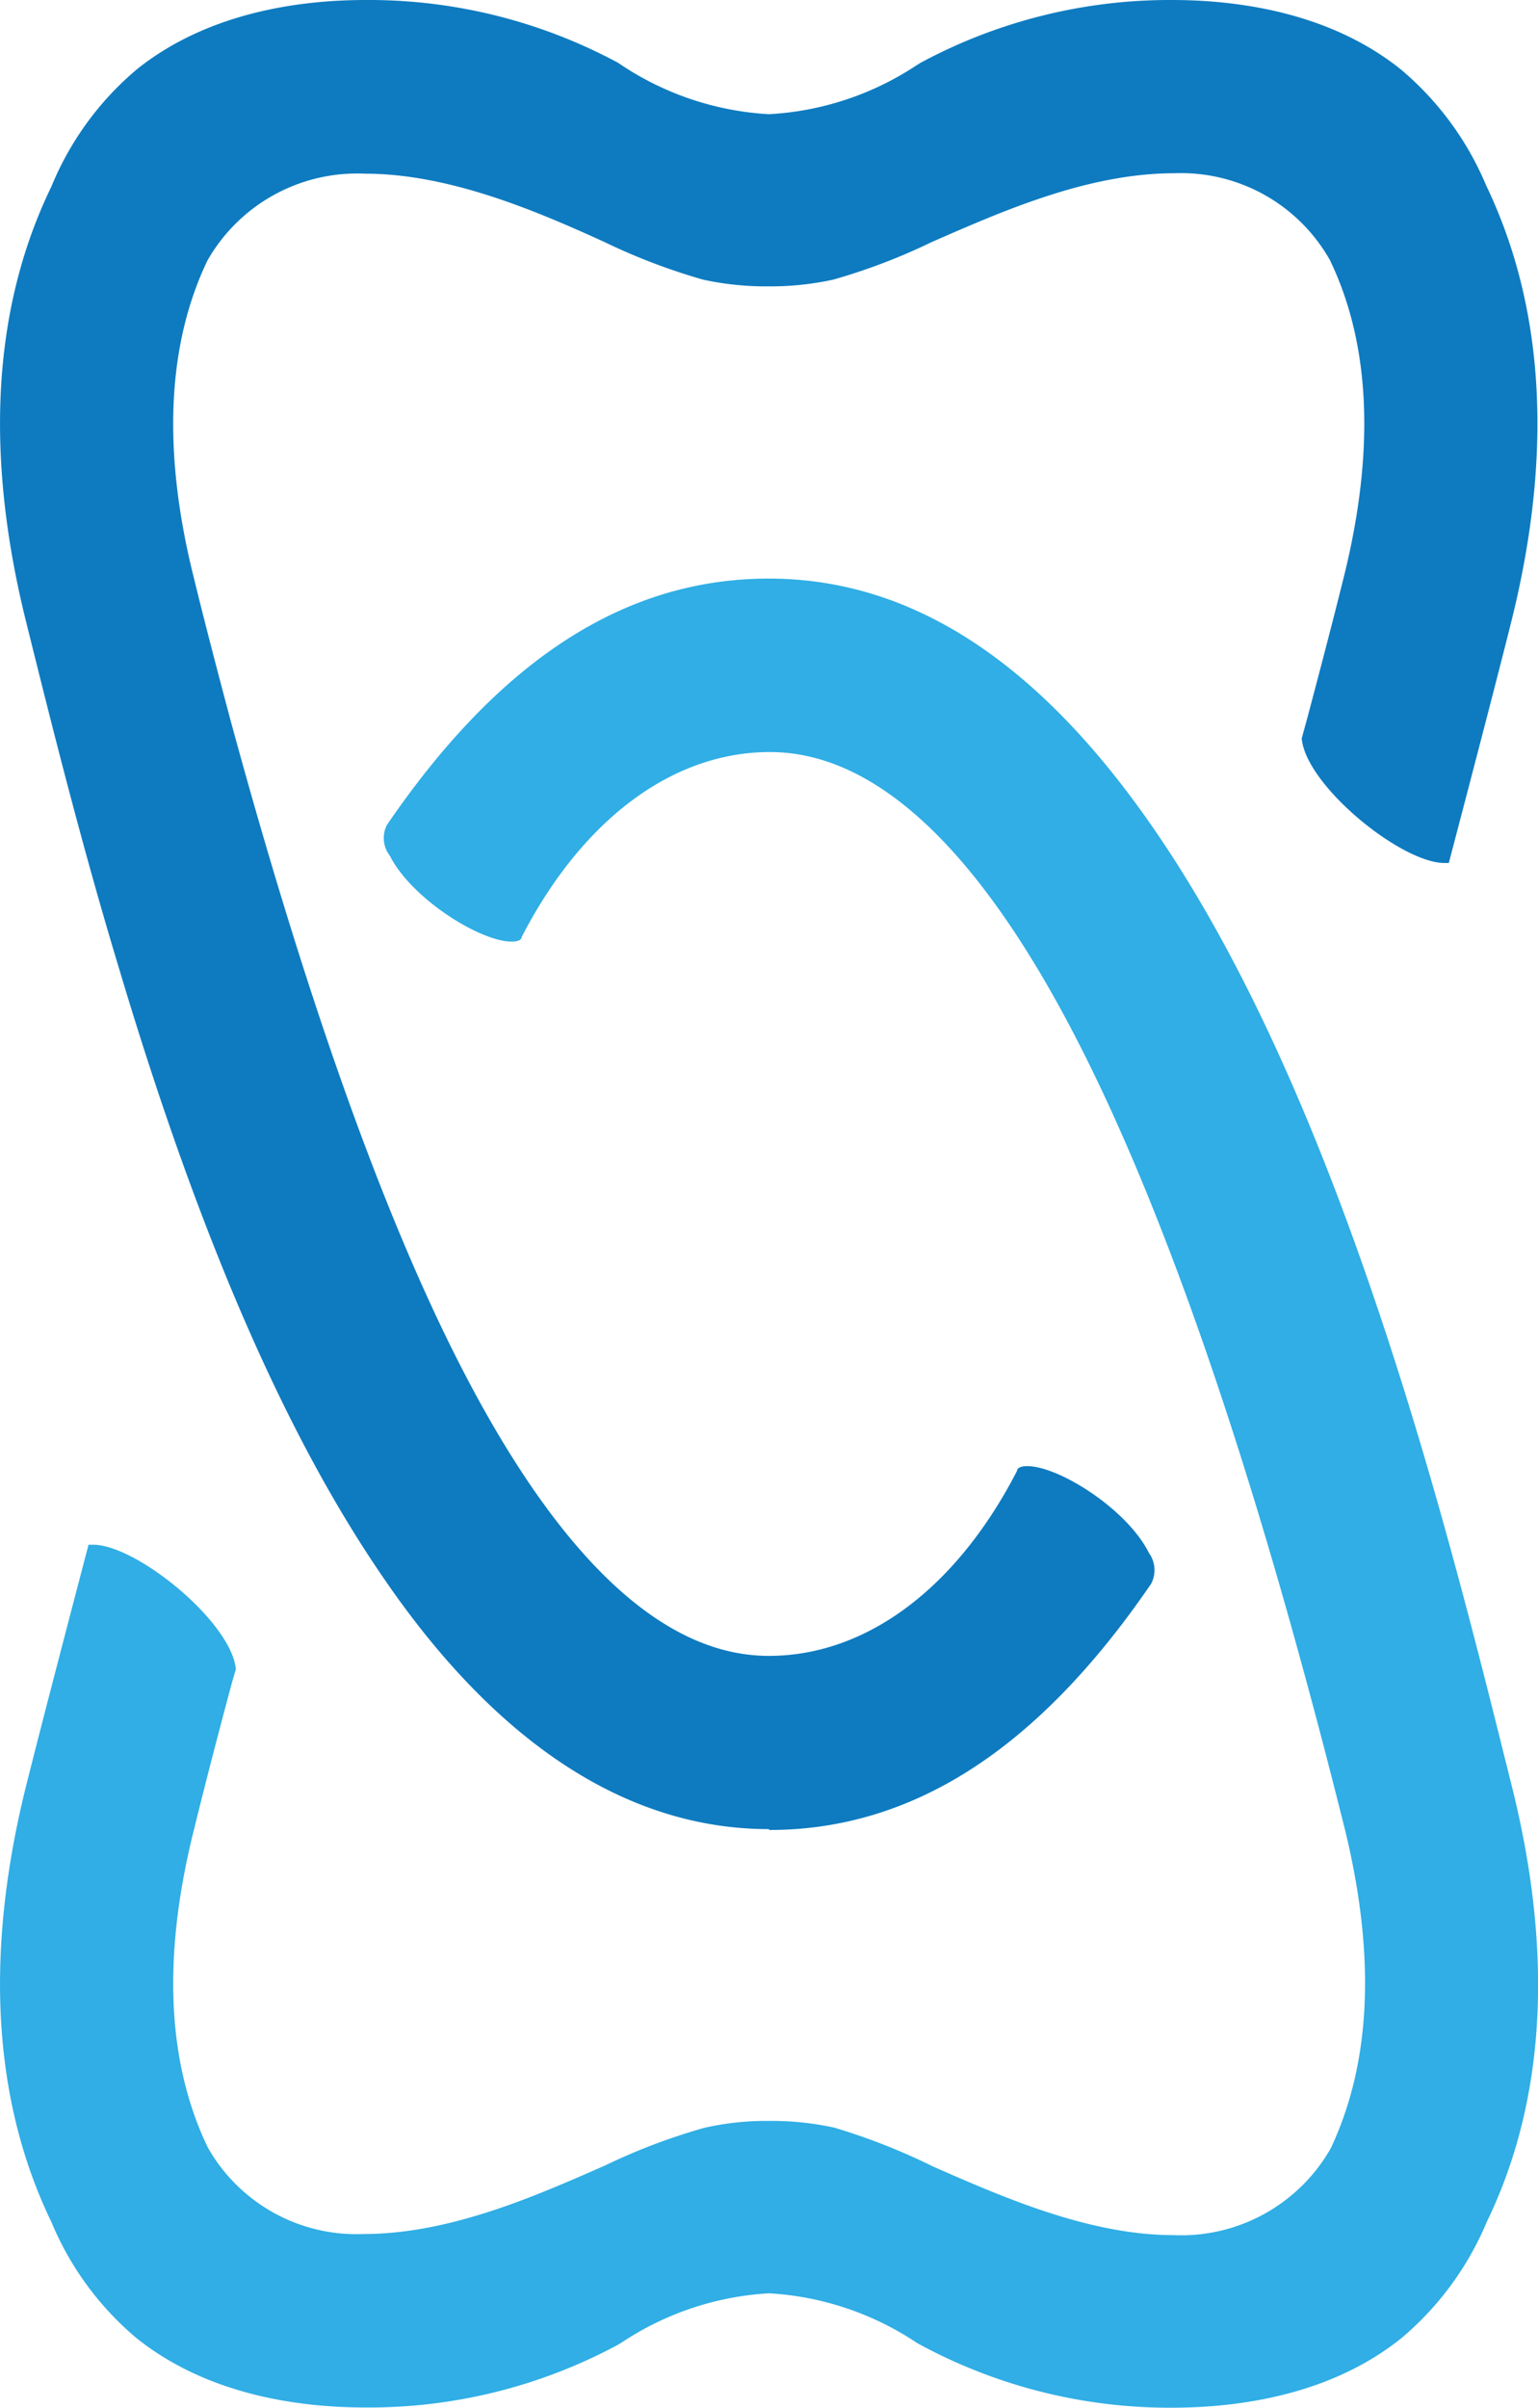
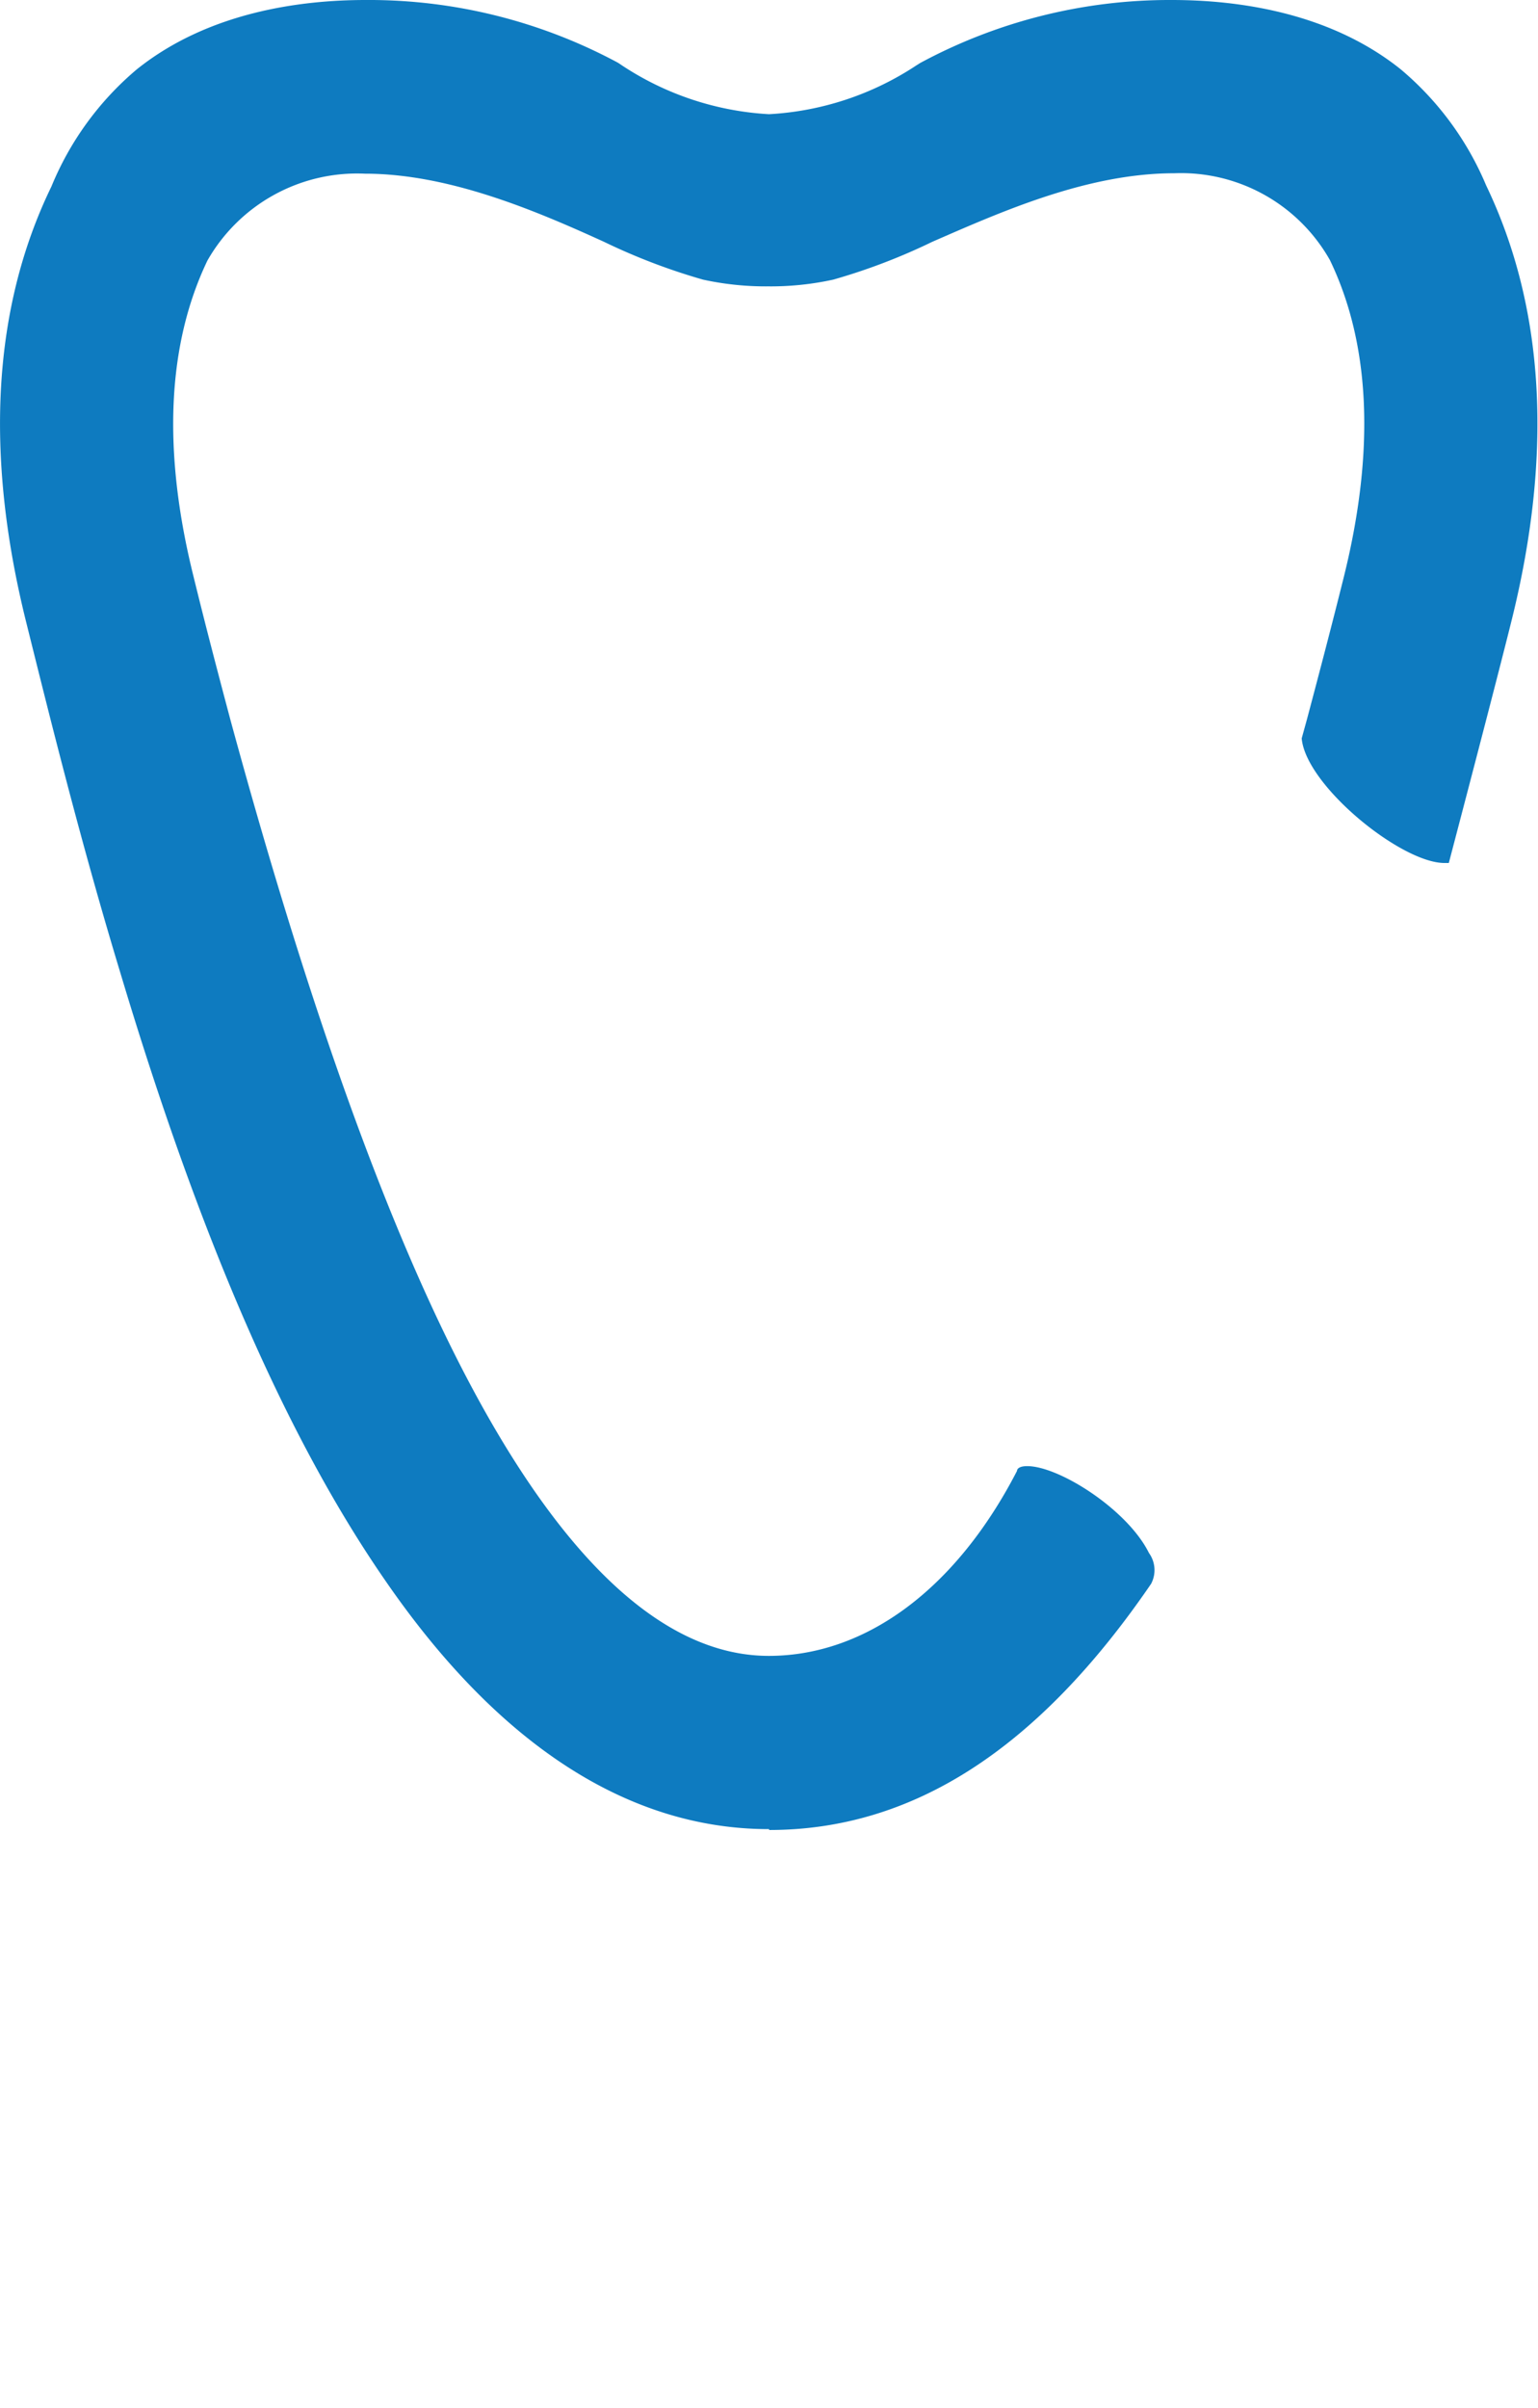
<svg xmlns="http://www.w3.org/2000/svg" viewBox="0 0 70.88 110.9">
  <defs>
    <style>.cls-1{fill:#0e7bc0;}.cls-2{fill:#30aee5;}</style>
  </defs>
  <g id="Layer_2" data-name="Layer 2">
    <g id="Layer_1-2" data-name="Layer 1">
      <path class="cls-1" d="M35.44,84.25C29,84.25,23,80.41,17.77,72.82c-4.53-6.54-8.53-15.69-12.22-28C3.72,38.79,2.32,33.13,1.19,28.59c-1.91-7.71-1.52-14.45,1.18-20A14,14,0,0,1,6.31,3.19C9.61.55,13.86,0,16.85,0A24.23,24.23,0,0,1,28.48,2.89l.15.1a13.65,13.65,0,0,0,6.81,2.27A13.65,13.65,0,0,0,42.25,3l.16-.1A24.22,24.22,0,0,1,54,0c3,0,7.25.55,10.55,3.19a14.09,14.09,0,0,1,3.94,5.35c2.69,5.6,3.09,12.34,1.17,20.05-.72,2.9-2.5,9.67-2.89,11.16l-.2,0h0c-2,0-6.39-3.57-6.58-5.74l.24-.87c.58-2.18,1.16-4.39,1.71-6.6,1.43-5.78,1.22-10.68-.65-14.56a7.88,7.88,0,0,0-7.17-4h0c-4,0-7.95,1.76-11.16,3.16a28,28,0,0,1-4.56,1.74,13.49,13.49,0,0,1-3,.31,13.55,13.55,0,0,1-3-.31,28.4,28.4,0,0,1-4.56-1.74C24.68,9.7,20.69,8,16.82,8A7.94,7.94,0,0,0,9.56,12c-1.86,3.88-2.08,8.78-.64,14.56.54,2.21,1.12,4.42,1.7,6.6C14,45.58,17.46,55.44,21,62.47c4.61,9.15,9.47,13.8,14.43,13.8,4.49,0,8.65-3.11,11.44-8.52,0-.09.1-.22.47-.22,1.47,0,4.62,2,5.61,4a1.35,1.35,0,0,1,.1,1.42c-5.22,7.63-11,11.34-17.6,11.34Z" />
-       <path class="cls-2" d="M54,110.9A24.23,24.23,0,0,1,42.41,108l-.16-.09a13.67,13.67,0,0,0-6.81-2.28,13.67,13.67,0,0,0-6.81,2.28l-.15.09a24.23,24.23,0,0,1-11.63,2.89h0c-3,0-7.24-.55-10.54-3.18a14,14,0,0,1-3.94-5.36C-.33,96.77-.72,90,1.19,82.31c.72-2.89,2.5-9.67,2.89-11.16h.21c2,0,6.38,3.56,6.58,5.74-.06.19-.18.61-.25.87-.58,2.17-1.16,4.39-1.7,6.59C7.48,90.13,7.7,95,9.57,98.9a7.87,7.87,0,0,0,7.17,4h0c4,0,7.94-1.75,11.15-3.16a28.22,28.22,0,0,1,4.56-1.73,12.91,12.91,0,0,1,3-.32,13.48,13.48,0,0,1,3,.31A29,29,0,0,1,43,99.79c3.21,1.41,7.2,3.16,11.07,3.16a7.93,7.93,0,0,0,7.26-4C63.19,95,63.4,90.13,62,84.34c-.55-2.2-1.12-4.42-1.71-6.59-3.35-12.42-6.84-22.28-10.38-29.31-4.61-9.16-9.46-13.8-14.43-13.8-4.48,0-8.64,3.1-11.44,8.52,0,.09-.09.21-.46.21-1.47,0-4.63-2-5.61-3.95A1.33,1.33,0,0,1,17.83,38c5.22-7.64,11-11.35,17.6-11.35S47.86,30.5,53.11,38.08c4.53,6.54,8.53,15.69,12.23,28,1.82,6.06,3.22,11.72,4.35,16.26,1.92,7.71,1.52,14.46-1.17,20a14.12,14.12,0,0,1-3.94,5.36C61.28,110.35,57,110.9,54,110.9Z" />
    </g>
  </g>
</svg>